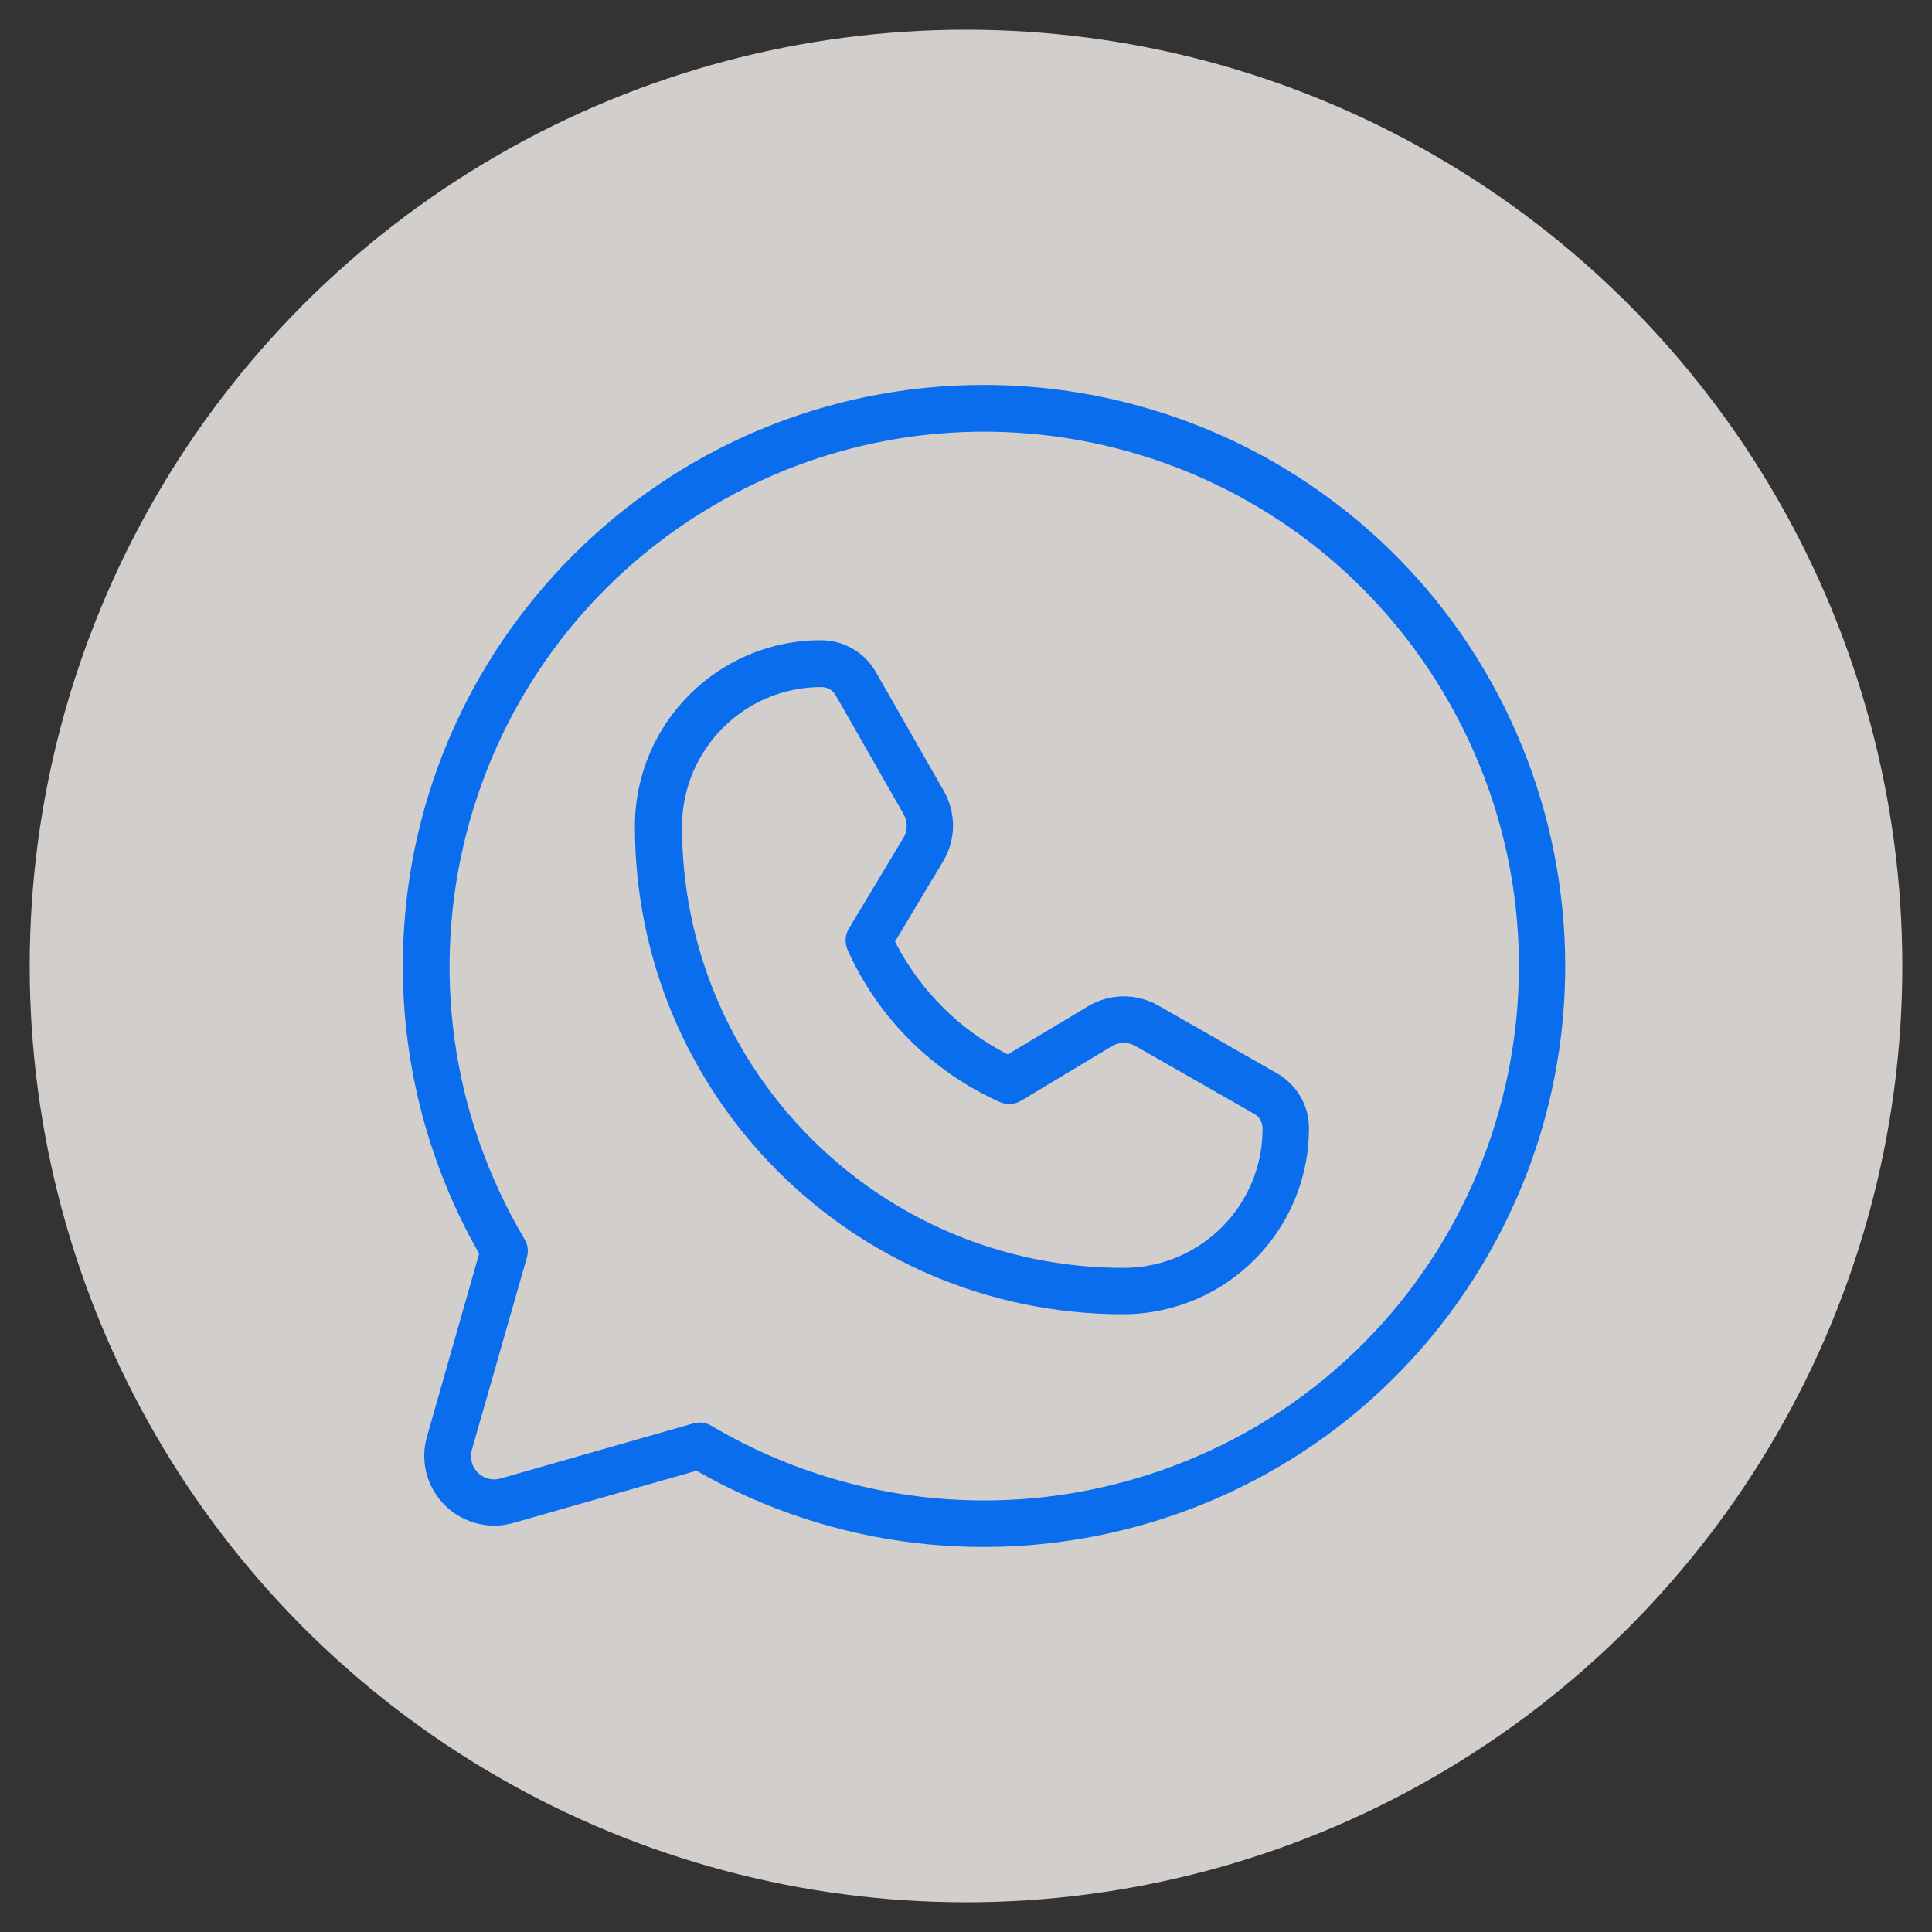
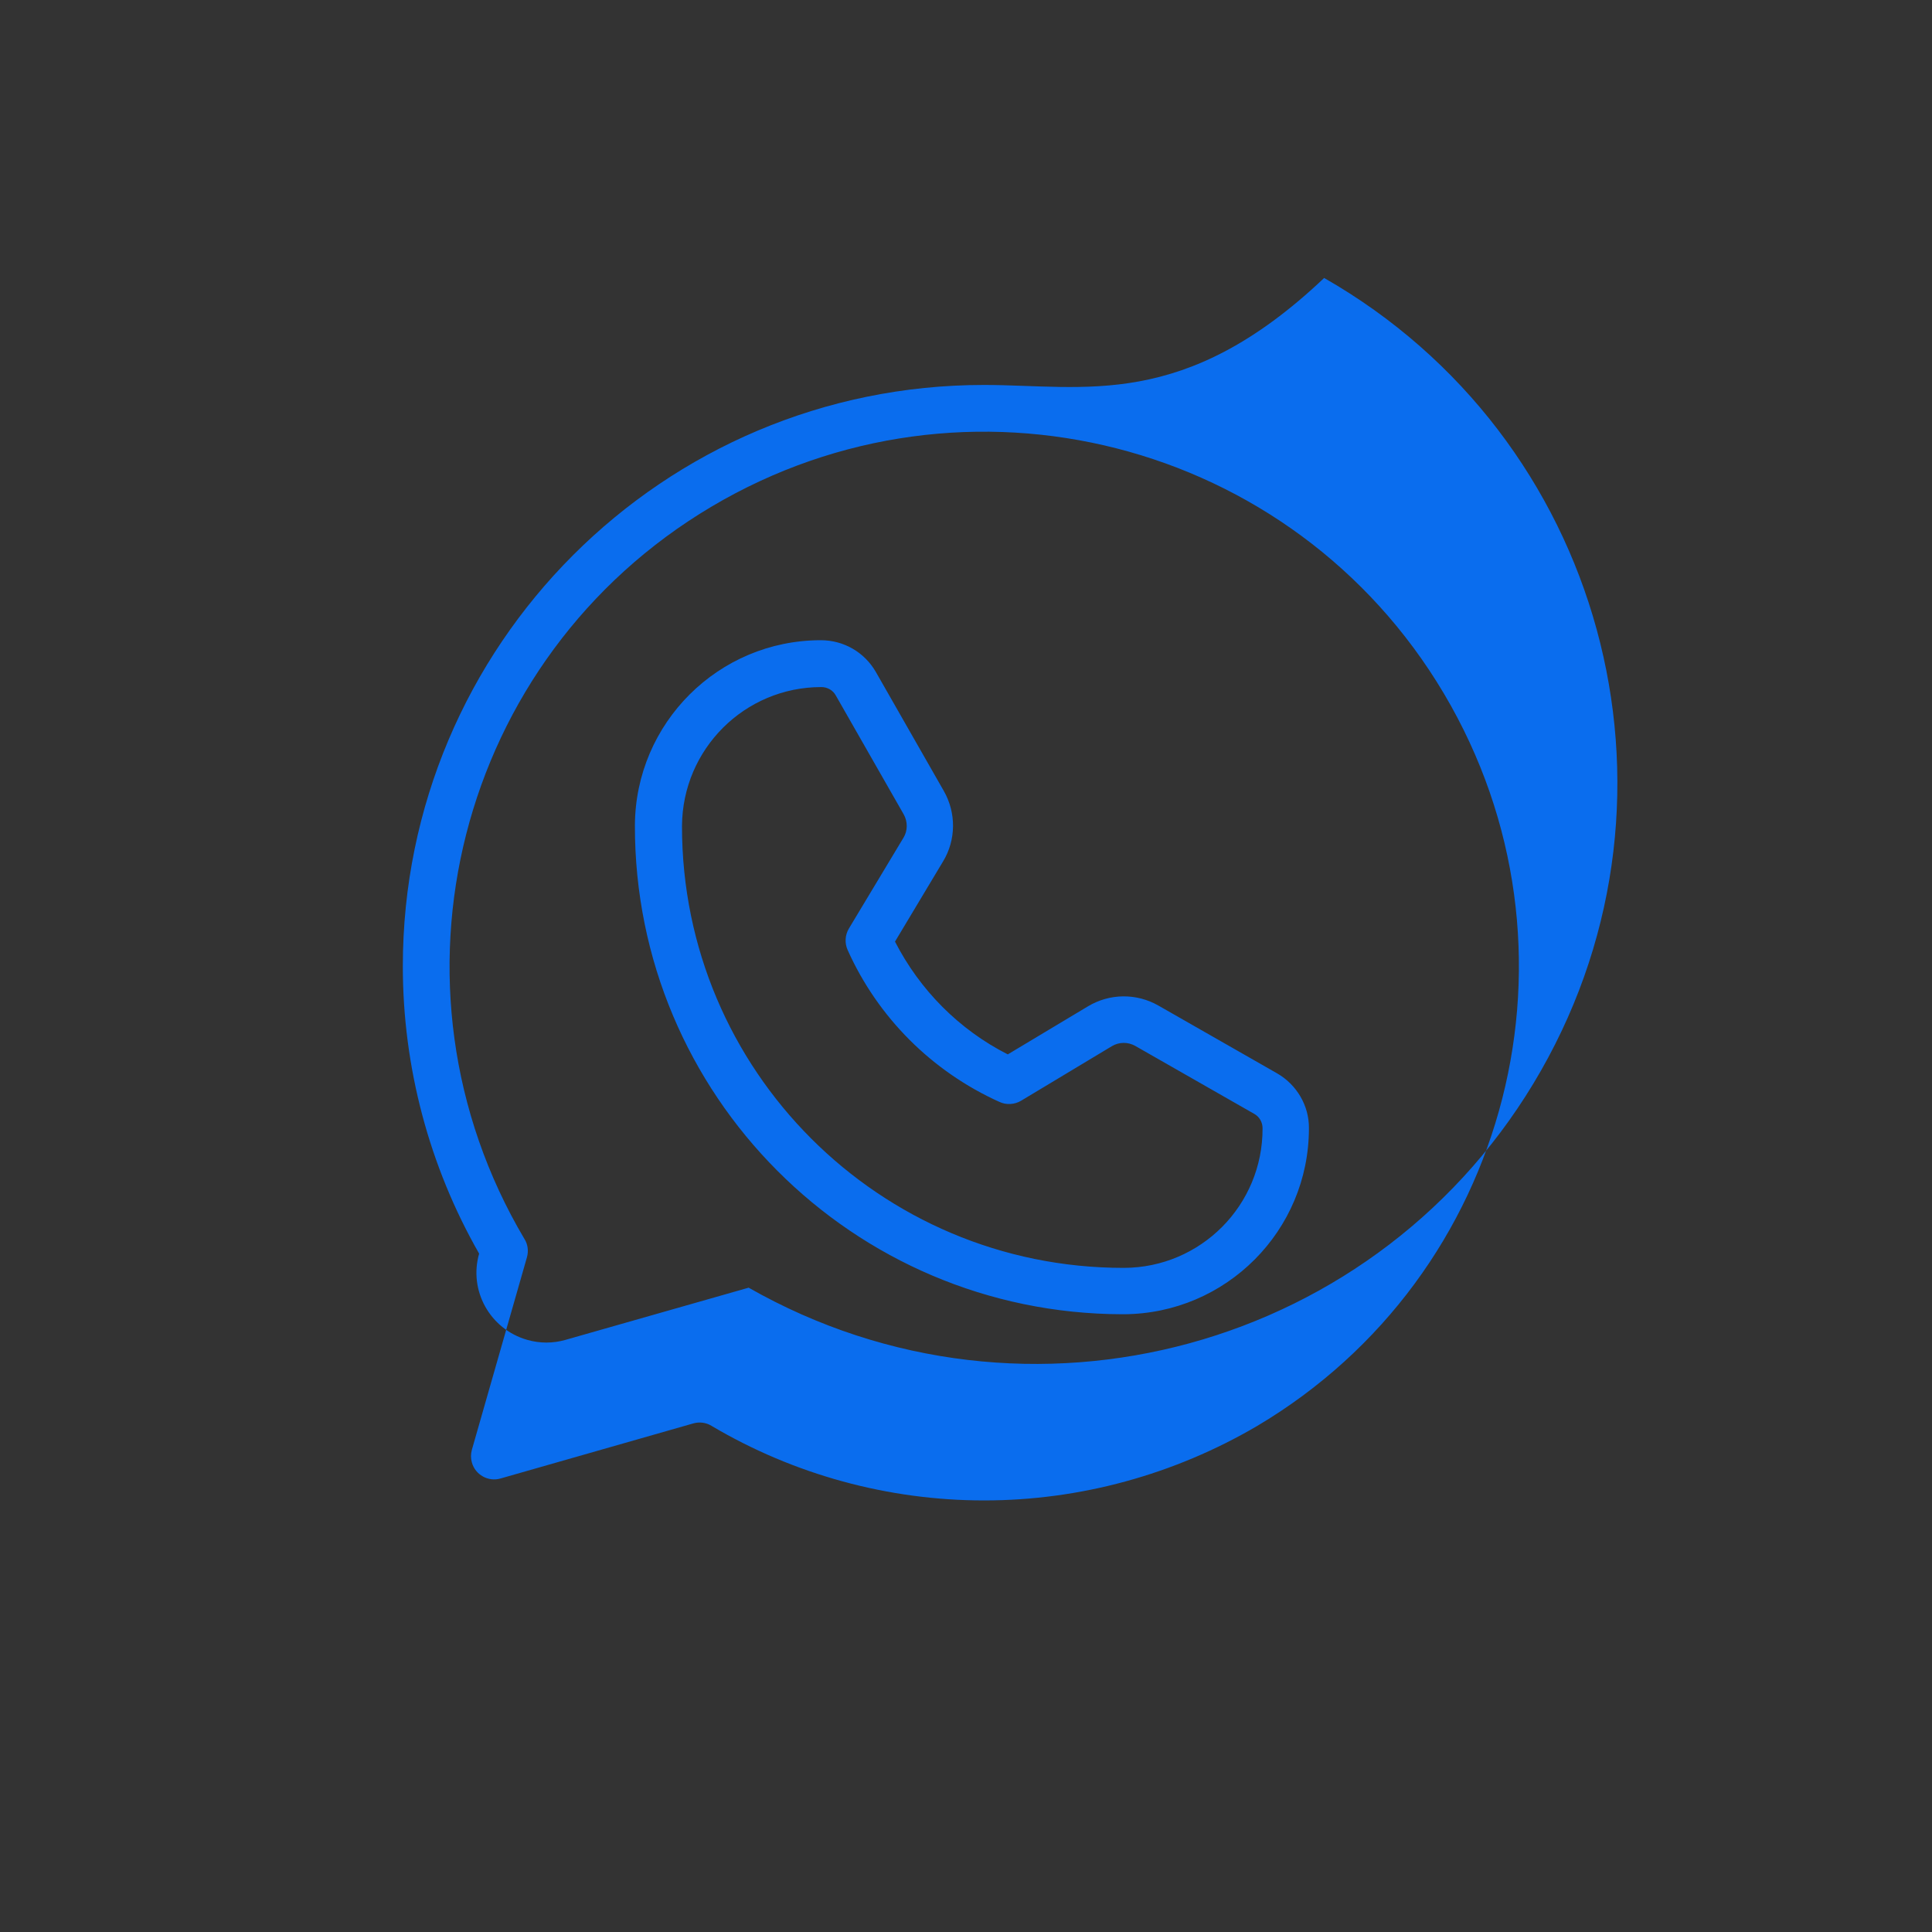
<svg xmlns="http://www.w3.org/2000/svg" version="1.1" id="Laag_1" x="0px" y="0px" viewBox="0 0 800 800" style="enable-background:new 0 0 800 800;" xml:space="preserve">
  <rect x="0" y="0" width="800" height="800" fill="#333333" stroke="none" />
  <style type="text/css">
	.st0{opacity:0.8;fill-rule:evenodd;clip-rule:evenodd;fill:#F9F5F2;enable-background:new    ;}
	.st1{fill:#0A6DEE;}
</style>
-   <circle class="st0" cx="400" cy="400" r="387.7" />
-   <path class="st1" d="M407.4,159.4c-132.9,0-240.6,107.8-240.6,240.7c0,41.7,10.9,82.8,31.6,119l-21.6,75.8  c-4.4,15.3,4.5,31.3,19.9,35.7c5.2,1.5,10.7,1.5,15.9,0l75.8-21.6c115.3,65.7,262.3,25.6,328.1-89.9  c65.8-115.4,25.6-262.3-89.8-328.2C490.2,170.2,449.2,159.4,407.4,159.4z M407.5,621.3c-39.7,0-78.8-10.7-112.9-30.9  c-2.3-1.4-5-1.7-7.5-1l-79.8,22.8c-5.1,1.5-10.5-1.5-11.9-6.6c-0.5-1.7-0.5-3.5,0-5.3l22.8-79.7c0.7-2.5,0.4-5.3-1-7.5  c-62.4-105.2-27.8-240.9,77.4-303.3s240.9-27.8,303.3,77.4s27.8,240.9-77.4,303.3C486.2,610.6,447.2,621.3,407.5,621.3z   M528.9,444.5l-49.2-28.1c-9.1-5.2-20.2-5.1-29.2,0.3l-33.2,19.9c-20.1-10.2-36.4-26.6-46.7-46.7l19.9-33.2  c5.4-8.9,5.5-20.1,0.3-29.2l-28.1-49.2c-4.7-8.2-13.3-13.2-22.8-13.2c-42.4,0-76.8,34.3-77,76.7c-0.2,111.6,90.2,202.2,201.8,202.4  c0.1,0,0.2,0,0.3,0h0.3c42.4-0.2,76.7-34.6,76.7-77C542.1,457.9,537,449.2,528.9,444.5z M465.4,525h-0.2  c-101,0-182.8-81.8-182.8-182.8c0-0.1,0-0.2,0-0.2c0.2-31.8,25.9-57.5,57.7-57.5c2.5,0,4.8,1.3,6,3.5l28.1,49.2  c1.7,3,1.7,6.8-0.1,9.7l-22.6,37.6c-1.6,2.7-1.8,6-0.5,8.9c12.5,27.9,34.9,50.3,62.9,62.9c2.8,1.3,6.2,1.1,8.9-0.5l37.6-22.6  c3-1.8,6.7-1.8,9.7-0.1l49.2,28.1c2.2,1.2,3.5,3.5,3.5,6C522.9,499.1,497.2,524.9,465.4,525z" />
+   <path class="st1" d="M407.4,159.4c-132.9,0-240.6,107.8-240.6,240.7c0,41.7,10.9,82.8,31.6,119c-4.4,15.3,4.5,31.3,19.9,35.7c5.2,1.5,10.7,1.5,15.9,0l75.8-21.6c115.3,65.7,262.3,25.6,328.1-89.9  c65.8-115.4,25.6-262.3-89.8-328.2C490.2,170.2,449.2,159.4,407.4,159.4z M407.5,621.3c-39.7,0-78.8-10.7-112.9-30.9  c-2.3-1.4-5-1.7-7.5-1l-79.8,22.8c-5.1,1.5-10.5-1.5-11.9-6.6c-0.5-1.7-0.5-3.5,0-5.3l22.8-79.7c0.7-2.5,0.4-5.3-1-7.5  c-62.4-105.2-27.8-240.9,77.4-303.3s240.9-27.8,303.3,77.4s27.8,240.9-77.4,303.3C486.2,610.6,447.2,621.3,407.5,621.3z   M528.9,444.5l-49.2-28.1c-9.1-5.2-20.2-5.1-29.2,0.3l-33.2,19.9c-20.1-10.2-36.4-26.6-46.7-46.7l19.9-33.2  c5.4-8.9,5.5-20.1,0.3-29.2l-28.1-49.2c-4.7-8.2-13.3-13.2-22.8-13.2c-42.4,0-76.8,34.3-77,76.7c-0.2,111.6,90.2,202.2,201.8,202.4  c0.1,0,0.2,0,0.3,0h0.3c42.4-0.2,76.7-34.6,76.7-77C542.1,457.9,537,449.2,528.9,444.5z M465.4,525h-0.2  c-101,0-182.8-81.8-182.8-182.8c0-0.1,0-0.2,0-0.2c0.2-31.8,25.9-57.5,57.7-57.5c2.5,0,4.8,1.3,6,3.5l28.1,49.2  c1.7,3,1.7,6.8-0.1,9.7l-22.6,37.6c-1.6,2.7-1.8,6-0.5,8.9c12.5,27.9,34.9,50.3,62.9,62.9c2.8,1.3,6.2,1.1,8.9-0.5l37.6-22.6  c3-1.8,6.7-1.8,9.7-0.1l49.2,28.1c2.2,1.2,3.5,3.5,3.5,6C522.9,499.1,497.2,524.9,465.4,525z" />
</svg>